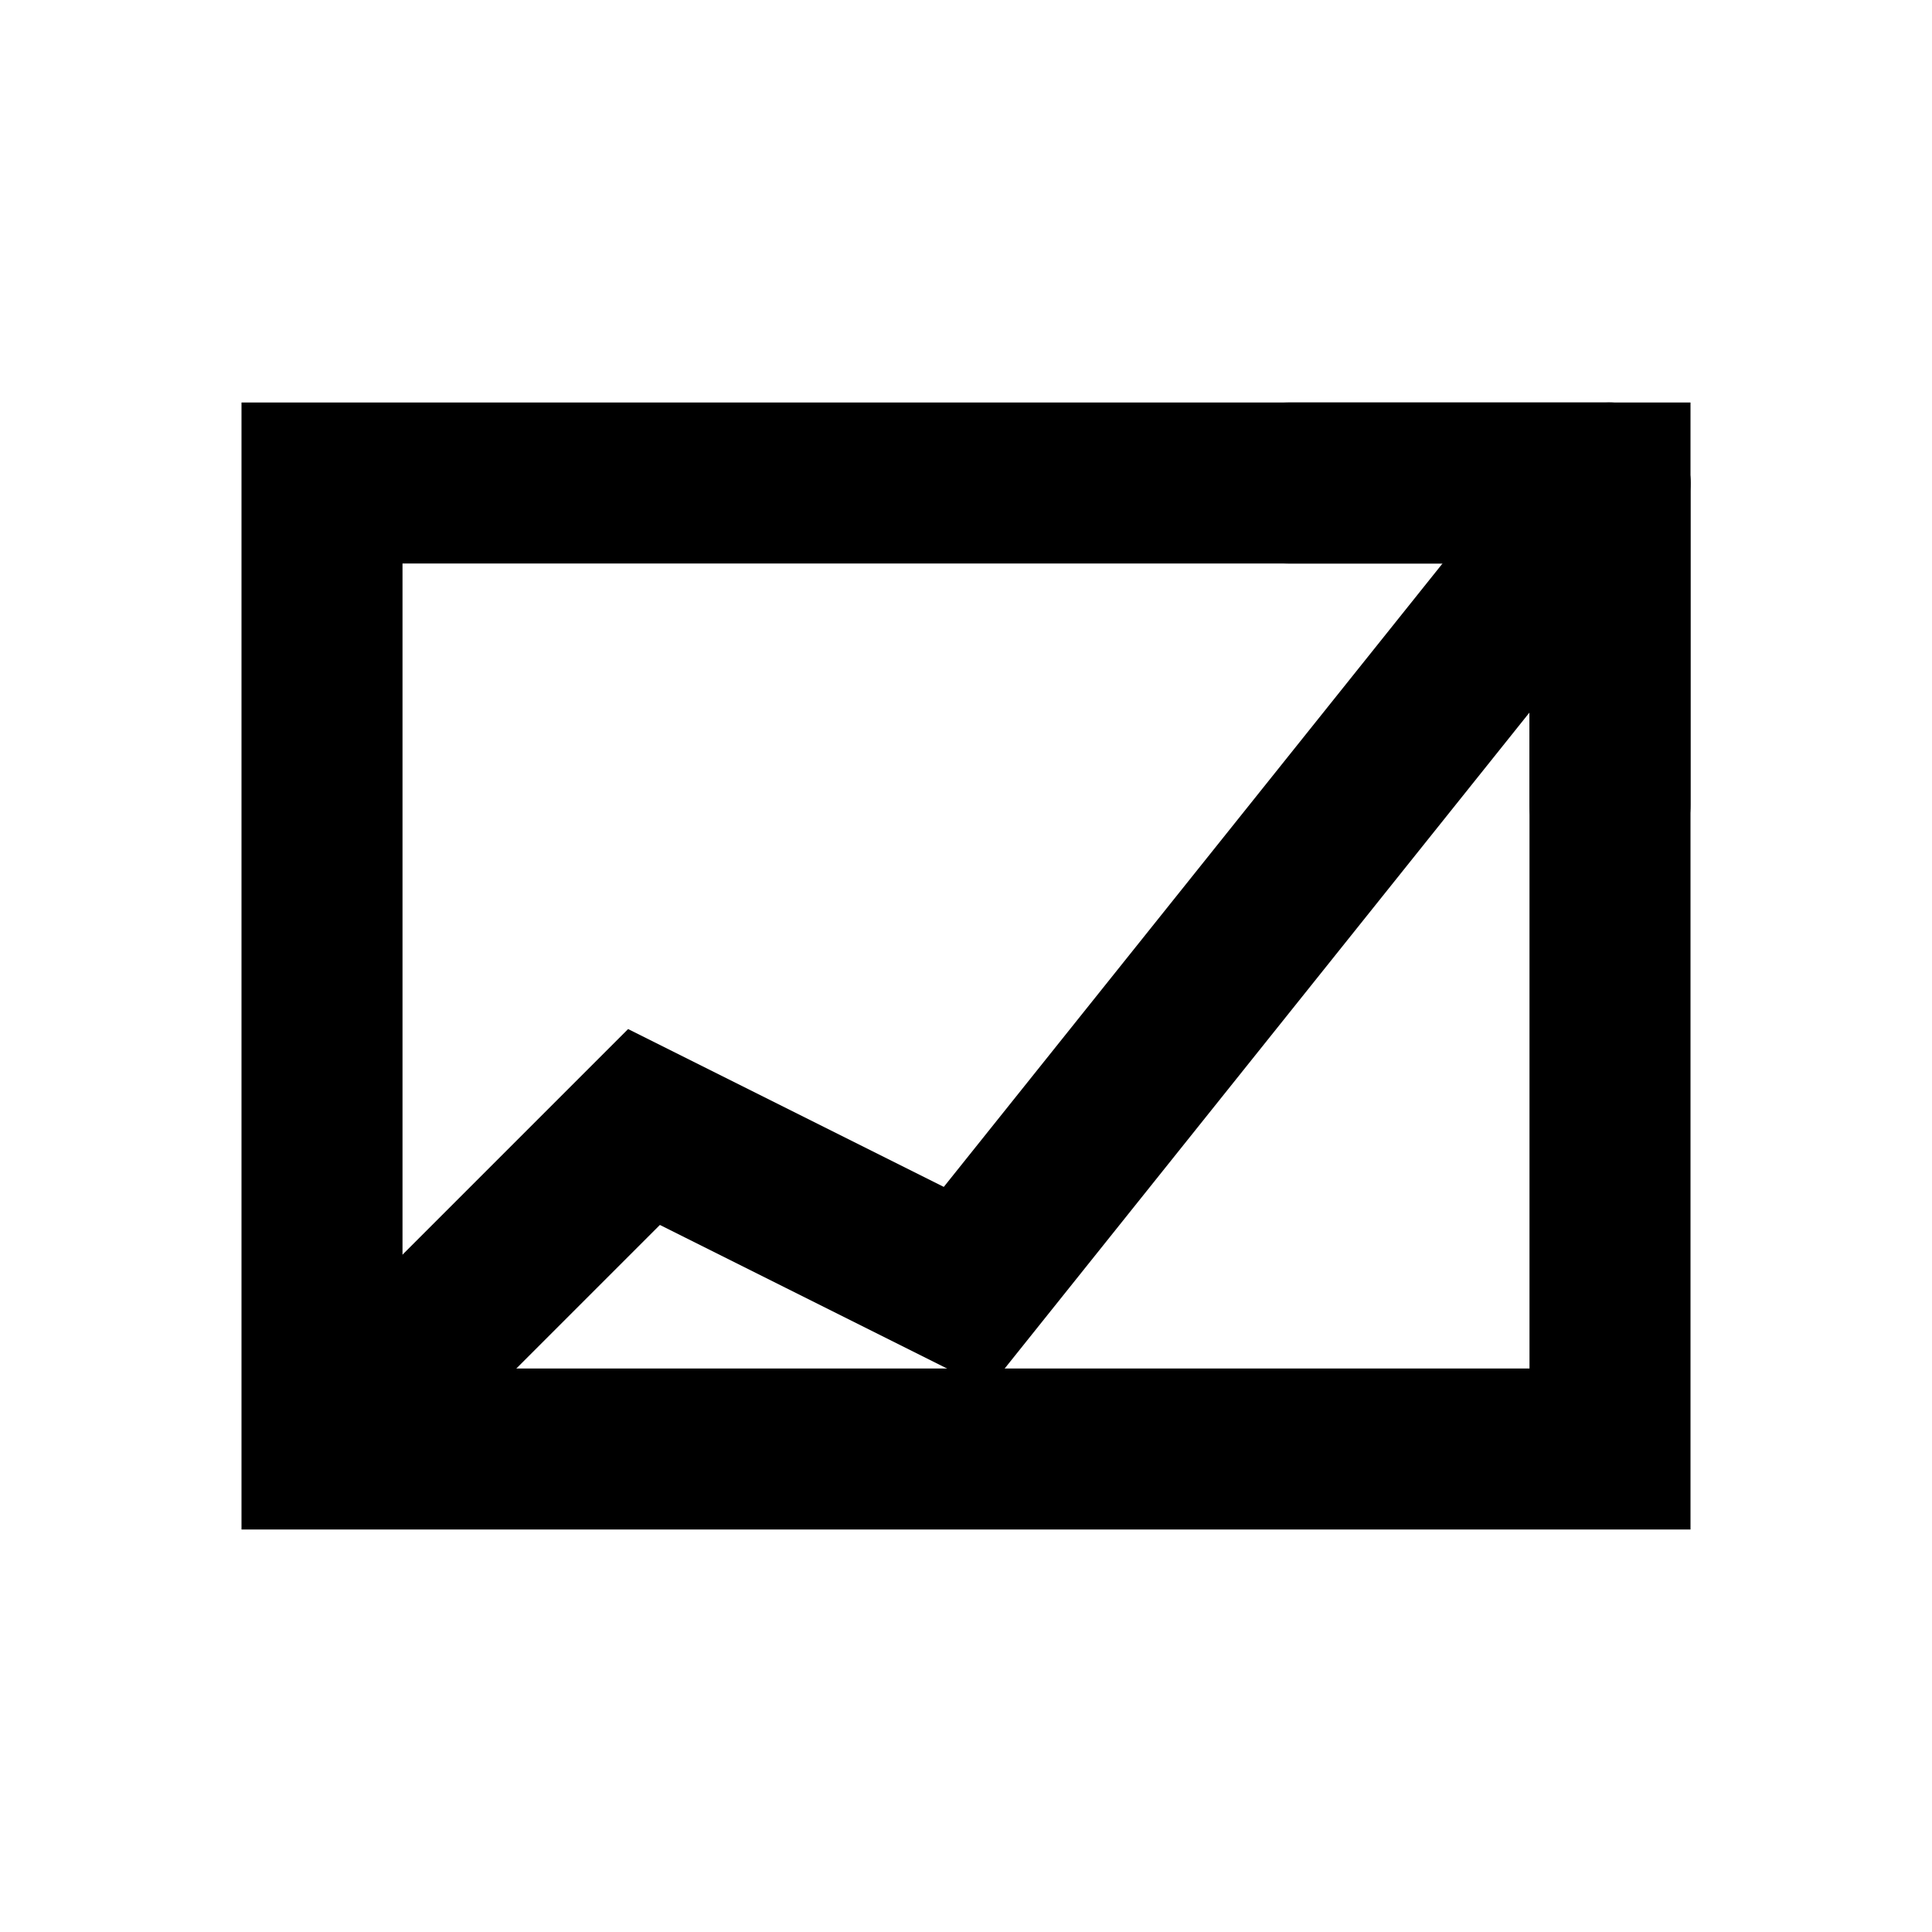
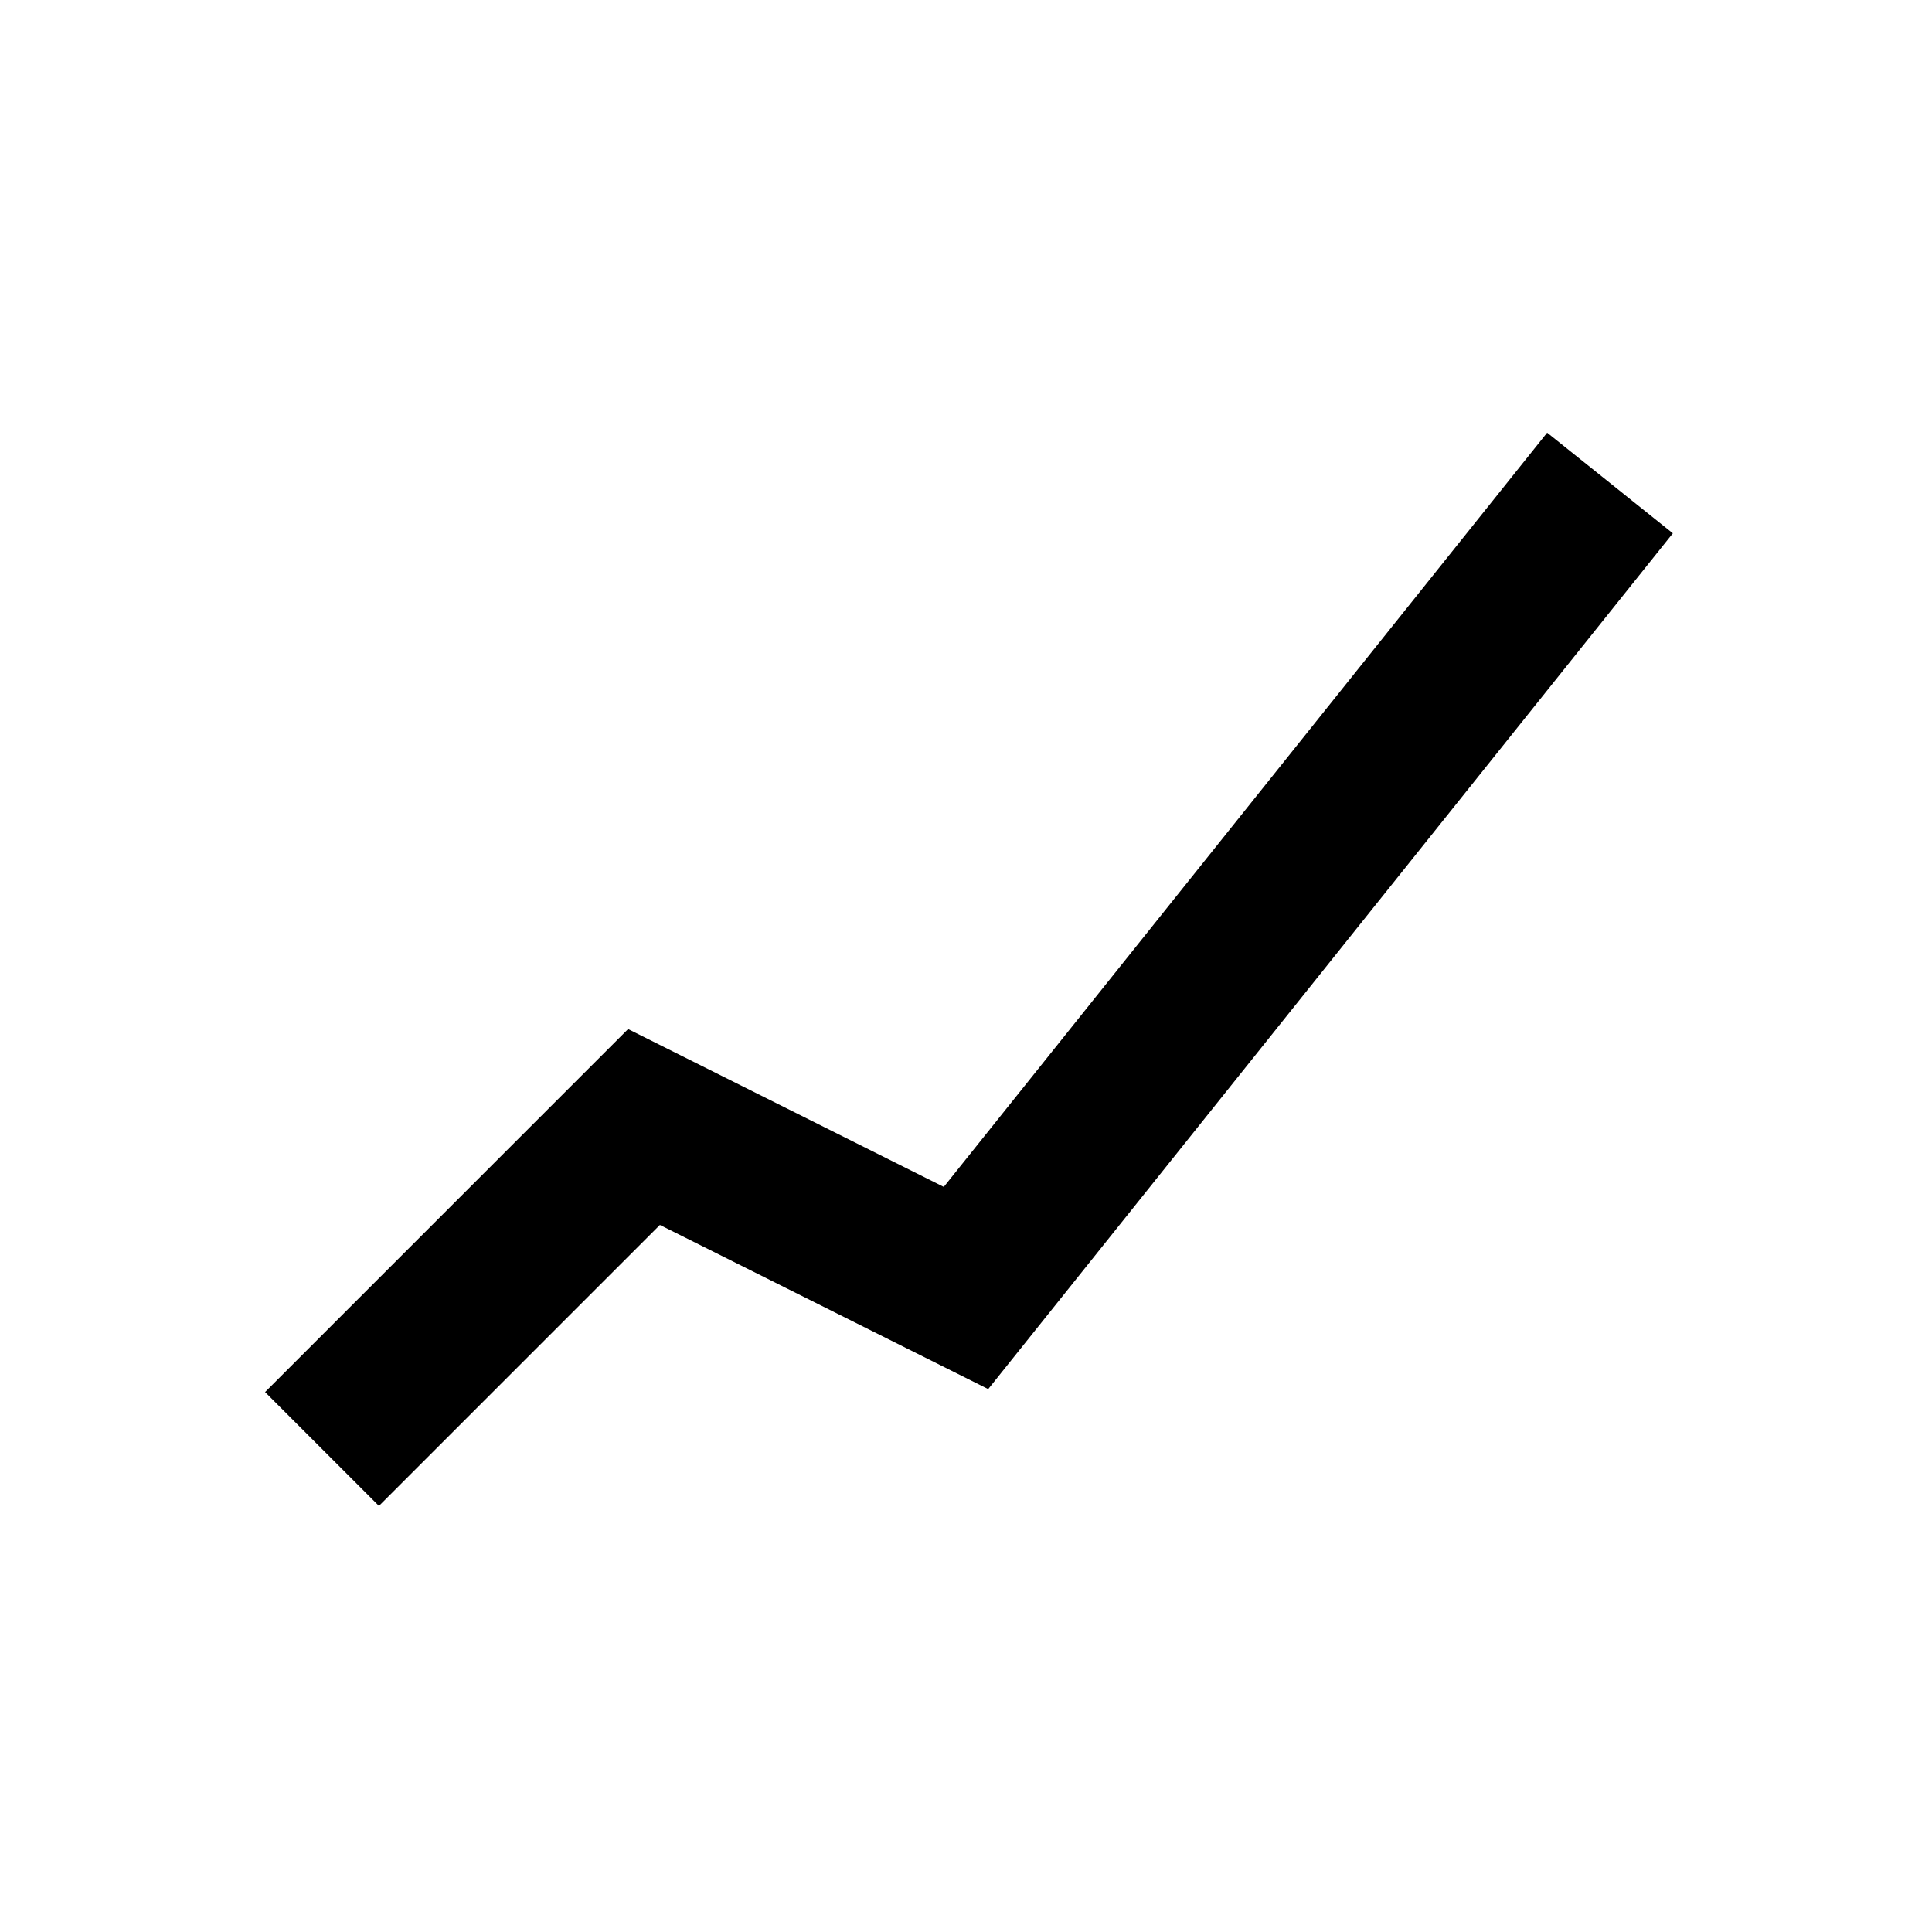
<svg xmlns="http://www.w3.org/2000/svg" width="24" height="24" viewBox="0 0 24 24" fill="none">
  <path d="M4 18L8 14L12 16L20 6" stroke="currentColor" stroke-width="2" />
-   <path d="M4 6H20V18H4V6Z" stroke="currentColor" stroke-width="2" />
-   <path d="M20 6L16 6" stroke="currentColor" stroke-width="2" stroke-linecap="round" />
-   <path d="M20 6L20 10" stroke="currentColor" stroke-width="2" stroke-linecap="round" />
</svg>